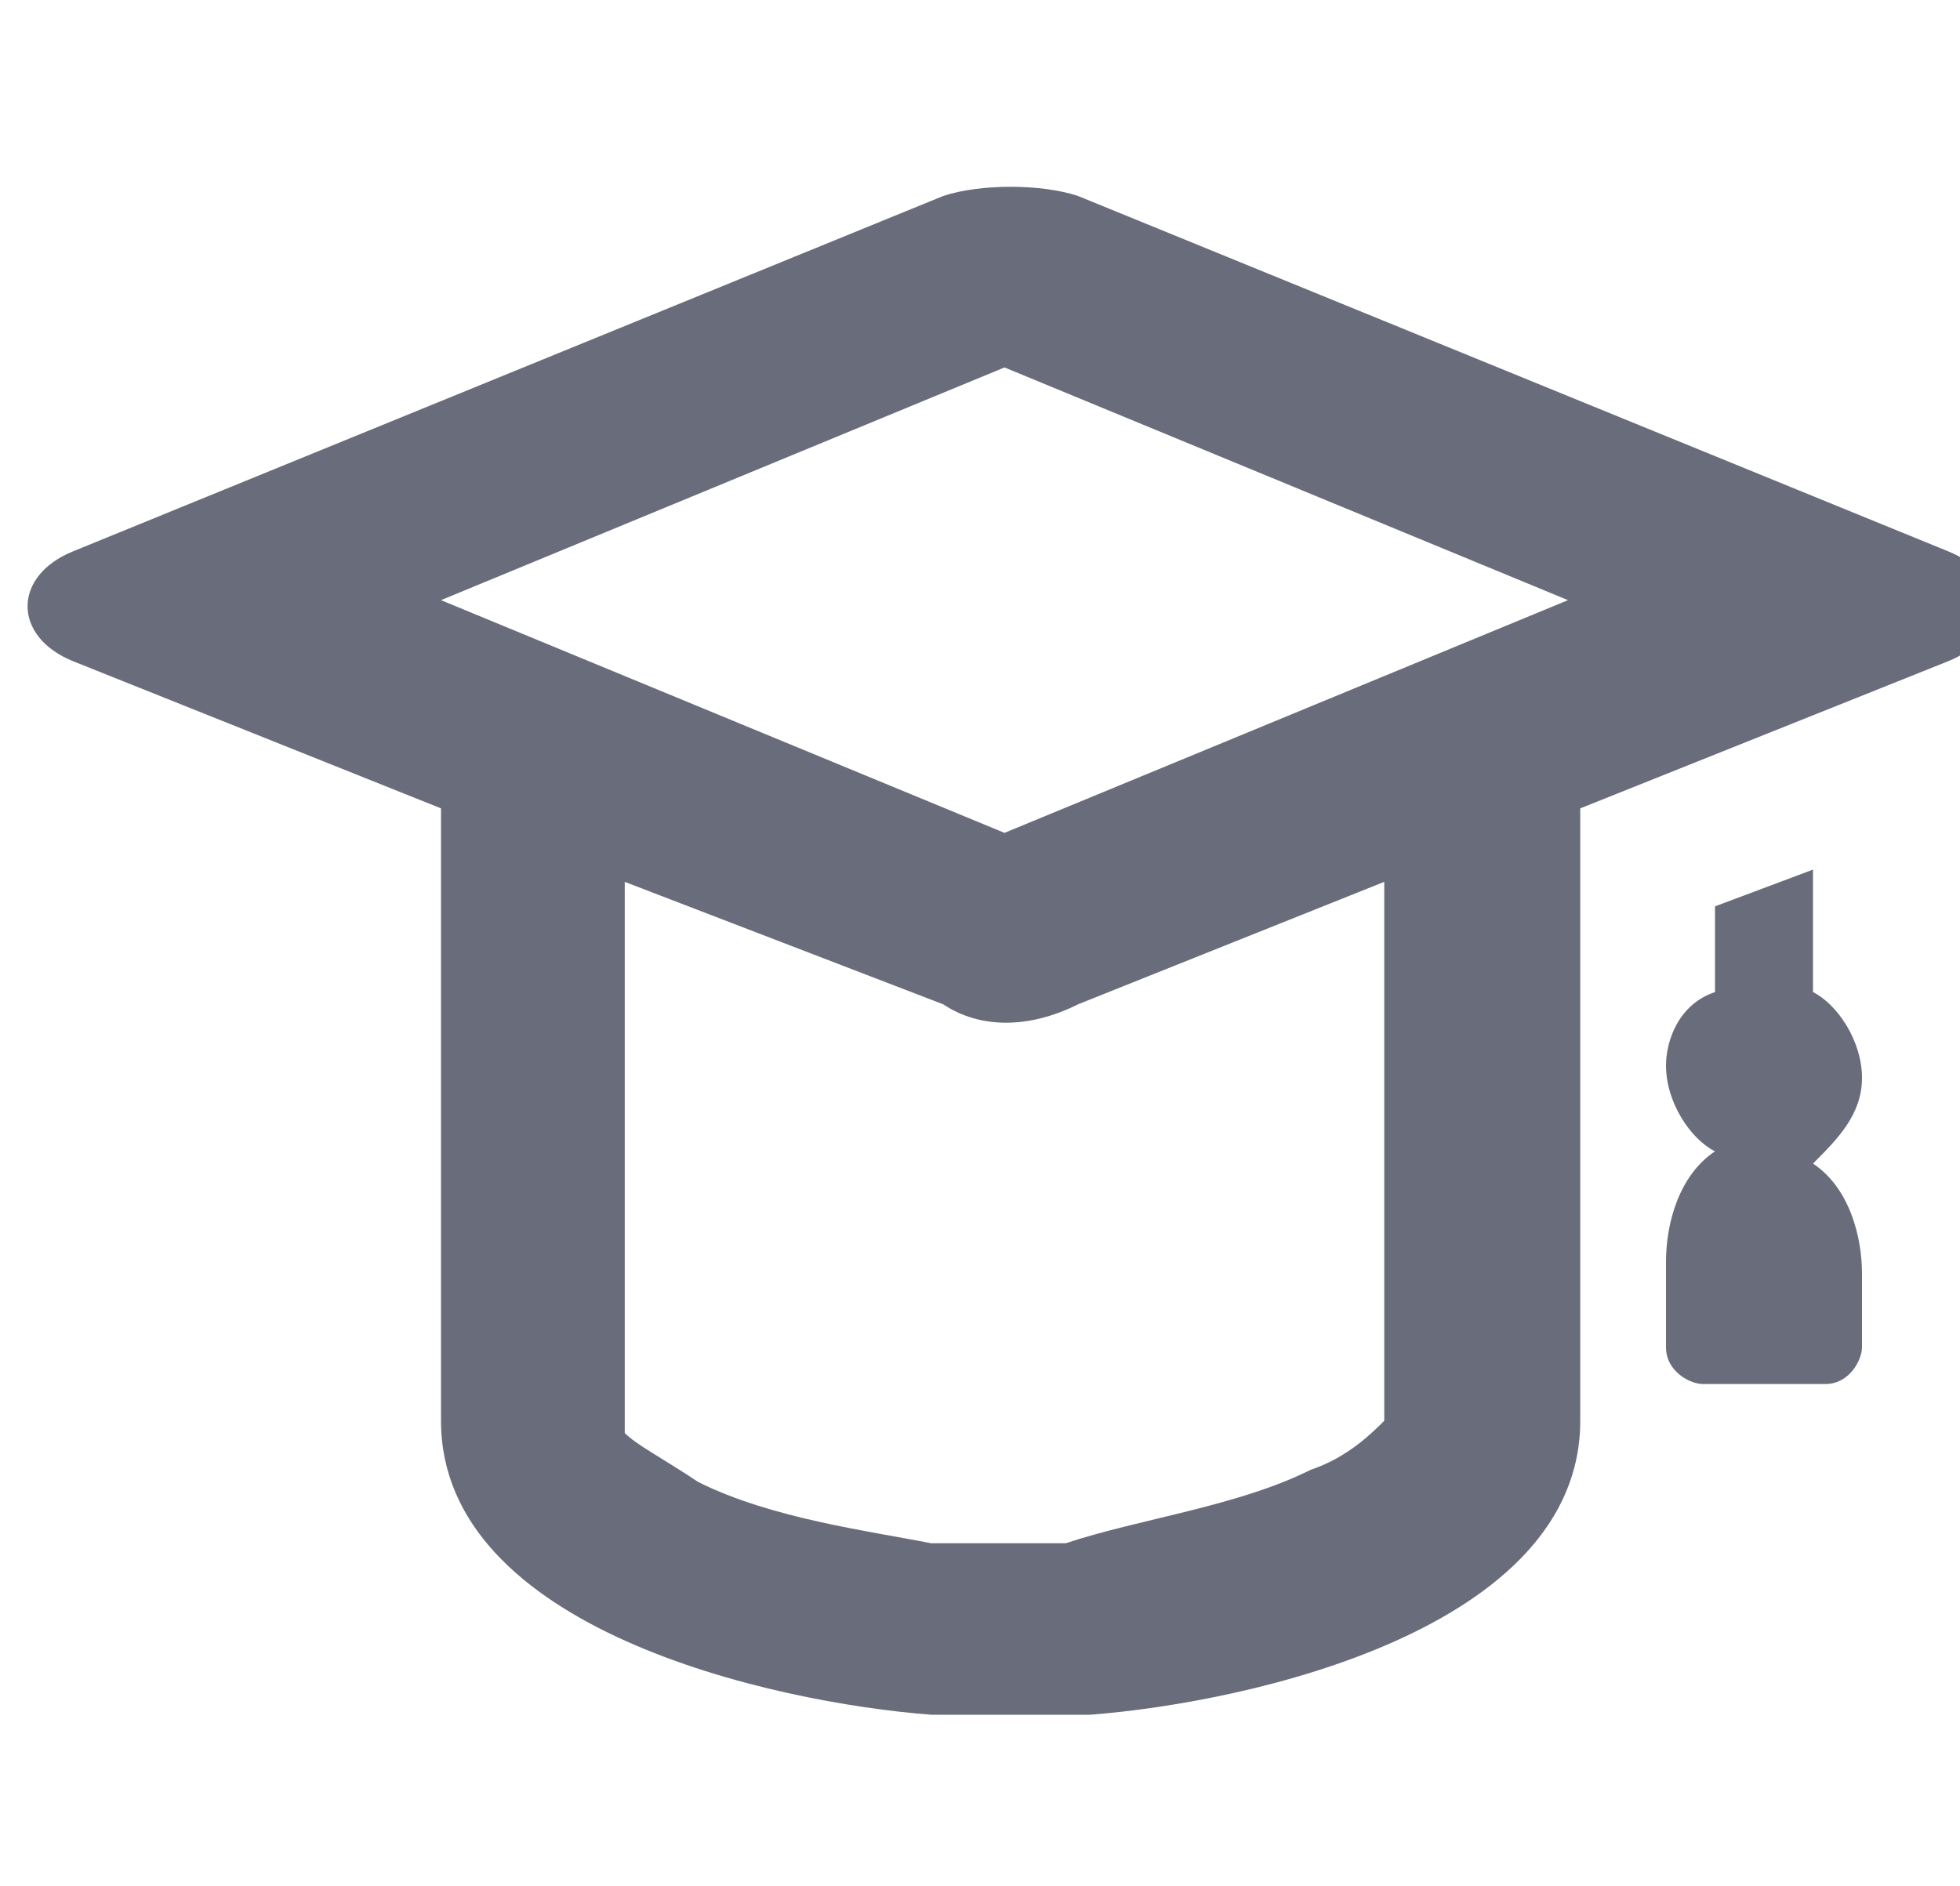
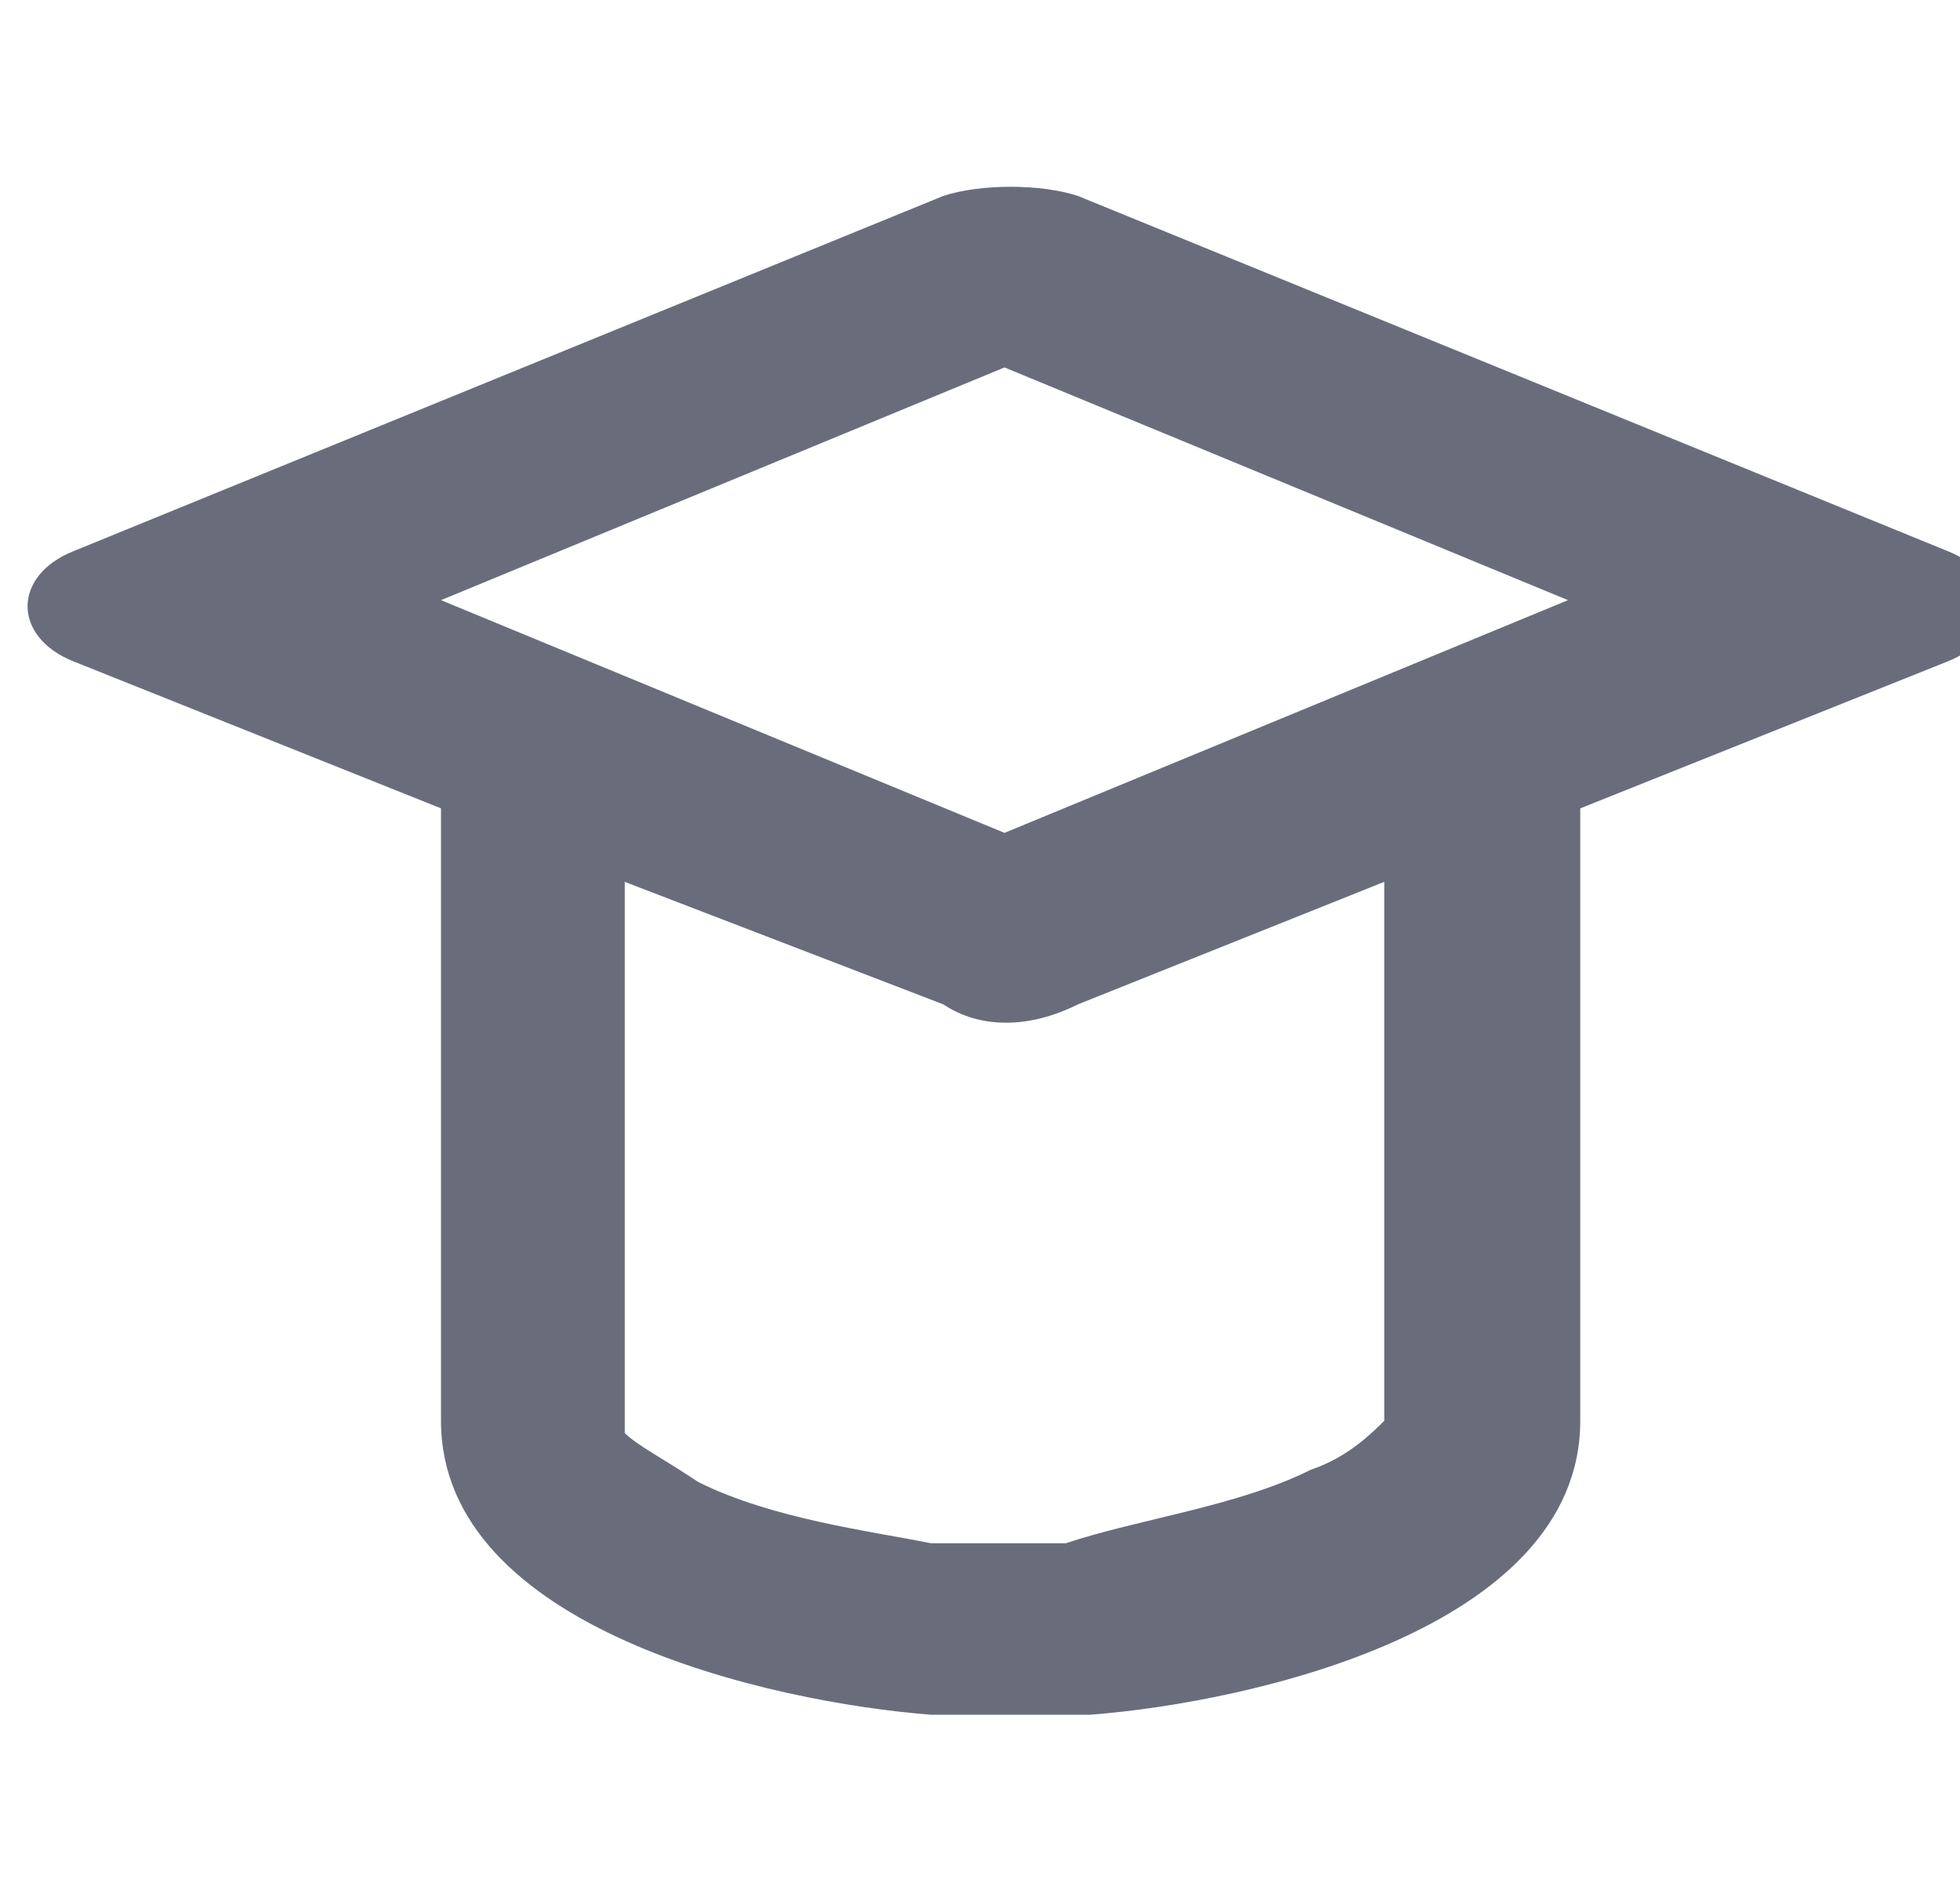
<svg xmlns="http://www.w3.org/2000/svg" version="1.1" id="Слой_1" x="0px" y="0px" viewBox="0 0 16 15.4" style="enable-background:new 0 0 16 15.4;" xml:space="preserve">
  <style type="text/css">
	.st0{fill-rule:evenodd;clip-rule:evenodd;fill:#696D7B;}
	.st1{fill:#696D7B;}
</style>
  <path class="st0" d="M7.6,14c-1.3-0.1-4-0.7-4-2.4v-5l-3-1.2c-0.5-0.2-0.5-0.7,0-0.9l7.1-2.9c0.3-0.1,0.8-0.1,1.1,0l7.1,2.9  c0.5,0.2,0.5,0.7,0,0.9l-3,1.2v5c0,1.7-2.7,2.3-4,2.4H7.6z M3.6,4.9L8.2,3l4.6,1.9L8.2,6.8L3.6,4.9z M10.7,12  c0.3-0.1,0.5-0.3,0.6-0.4c0,0,0,0,0-0.1V7.2l-2.5,1C8.4,8.4,8,8.4,7.7,8.2l-2.6-1v4.4c0,0,0,0,0,0.1c0.1,0.1,0.3,0.2,0.6,0.4  c0.6,0.3,1.4,0.4,1.9,0.5h1.1C9.3,12.4,10.1,12.3,10.7,12z" />
-   <path class="st1" d="M14,8.1V7.4l0.8-0.3v1c0.2,0.1,0.4,0.4,0.4,0.7S15,9.3,14.8,9.5c0.3,0.2,0.4,0.6,0.4,0.9V11  c0,0.1-0.1,0.3-0.3,0.3h-1c-0.1,0-0.3-0.1-0.3-0.3v-0.7c0-0.3,0.1-0.7,0.4-0.9c-0.2-0.1-0.4-0.4-0.4-0.7C13.6,8.5,13.7,8.2,14,8.1z" />
</svg>